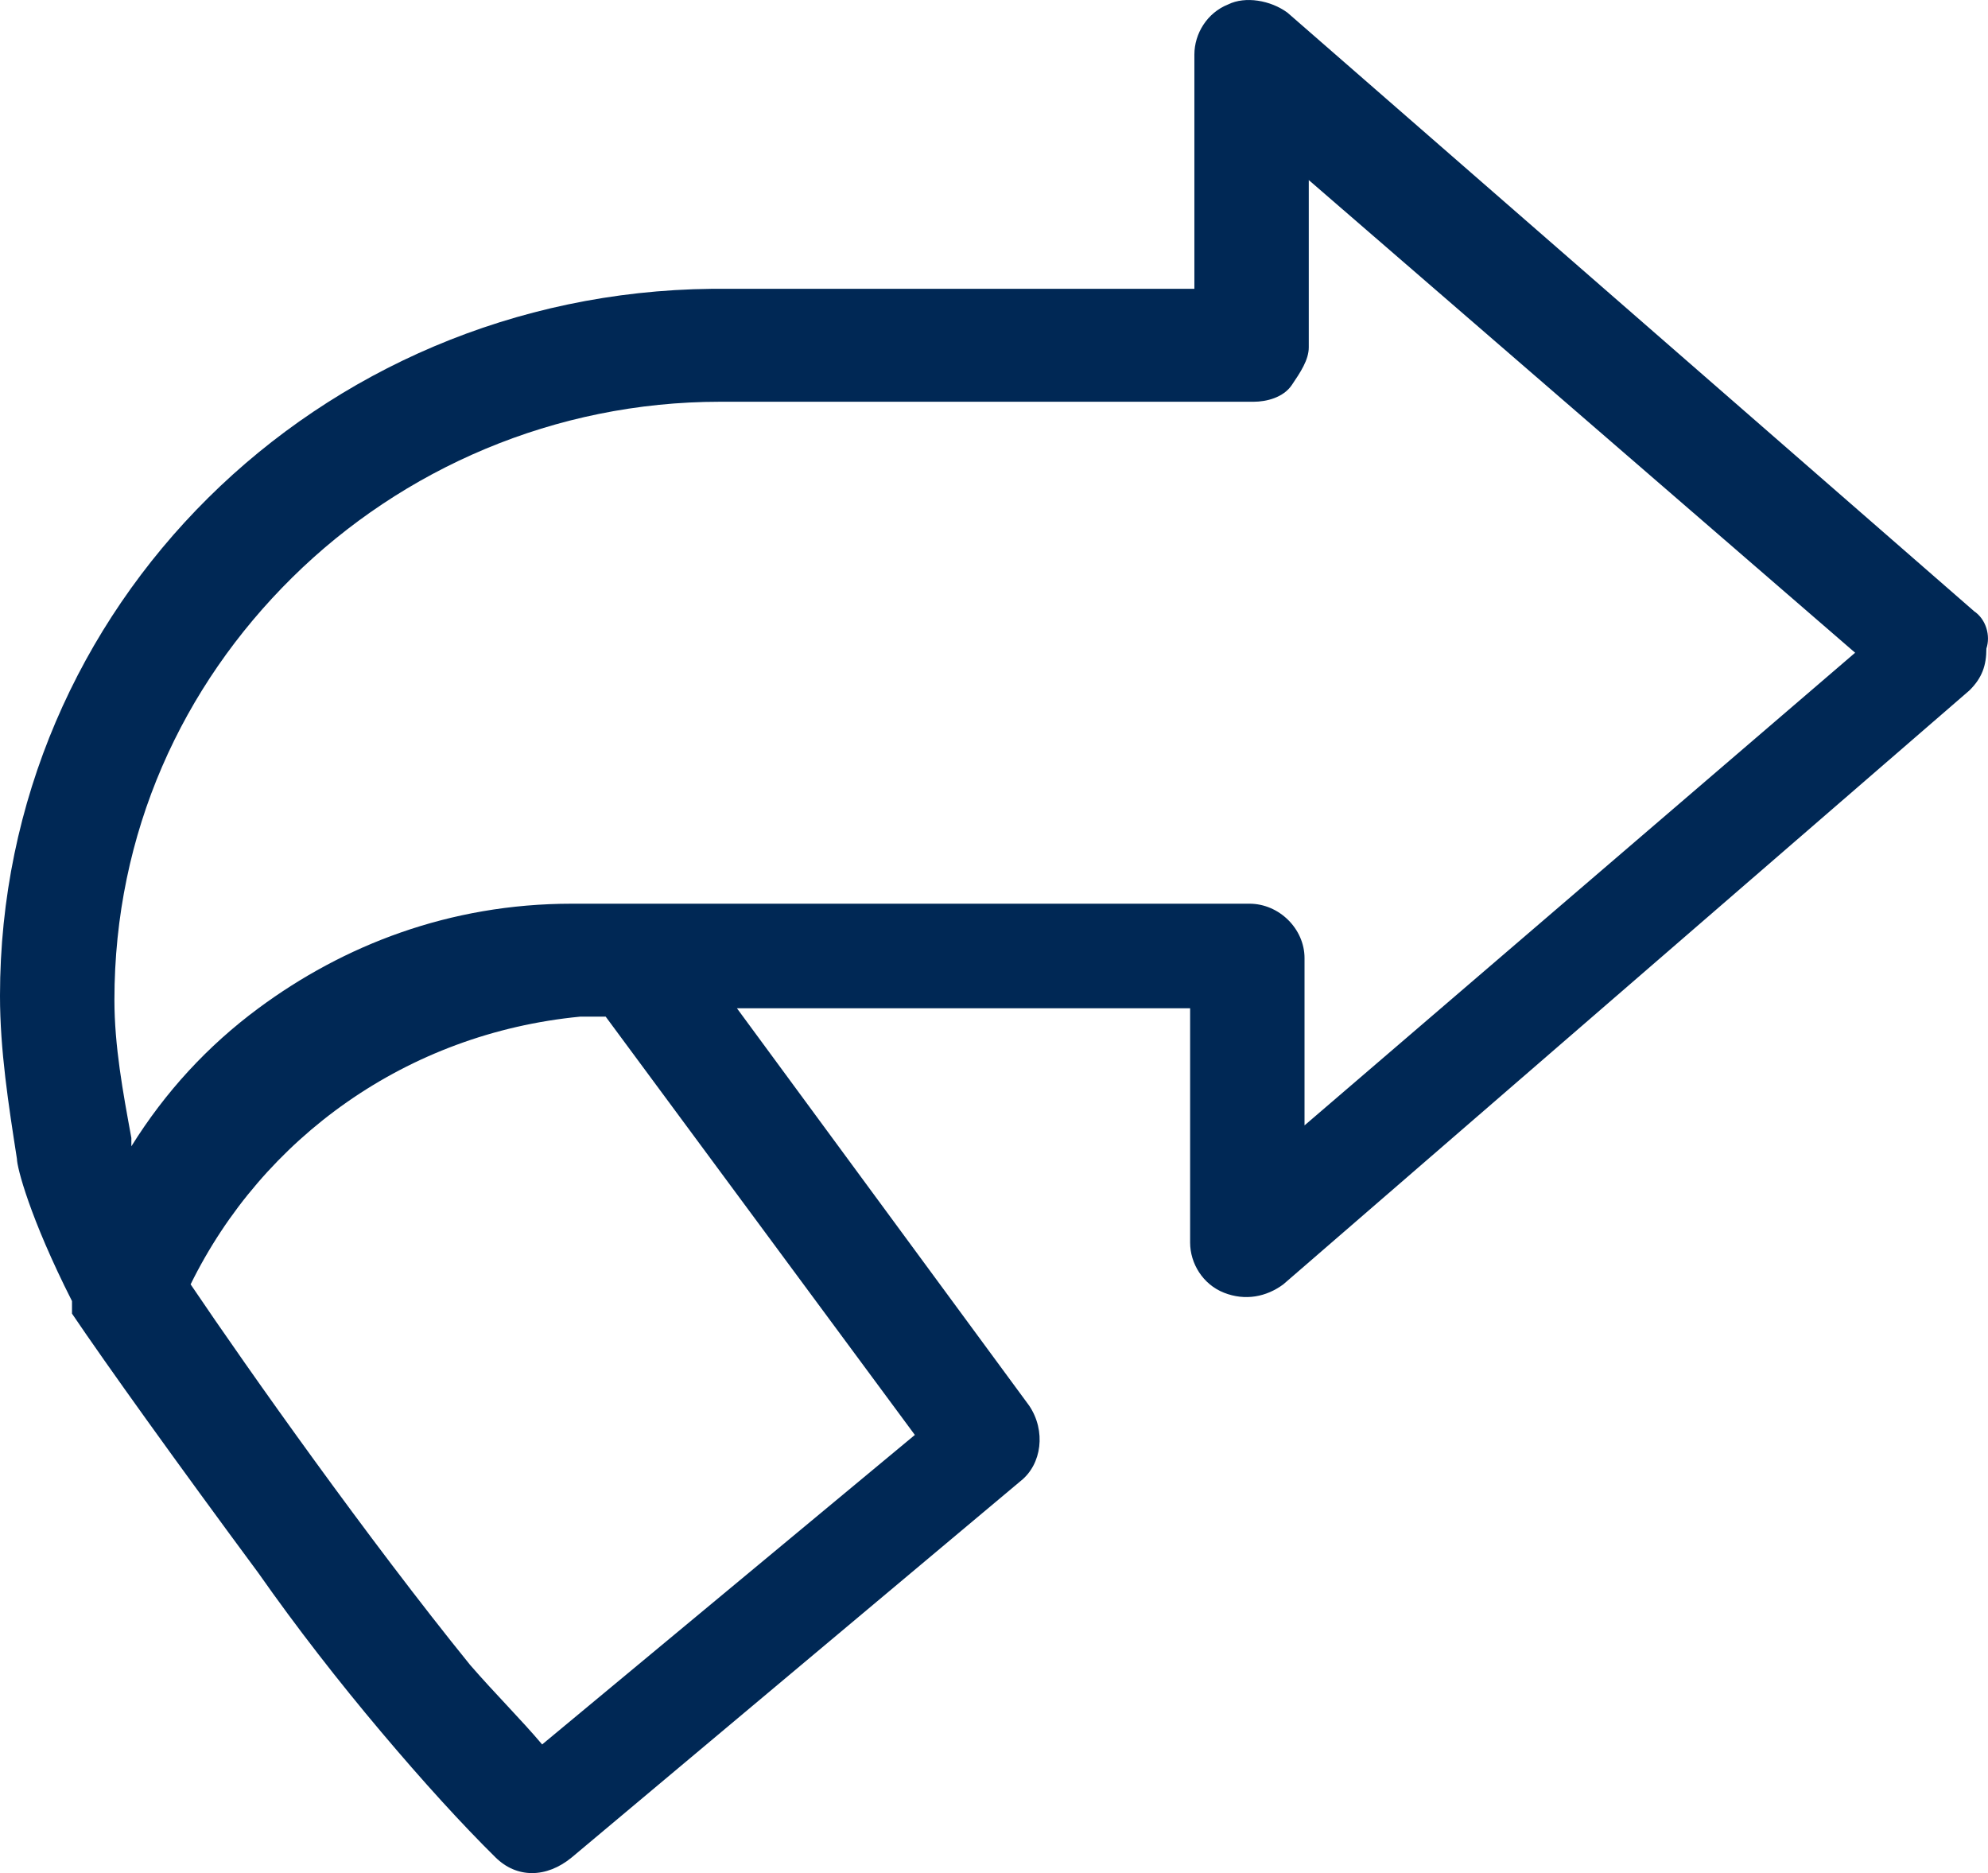
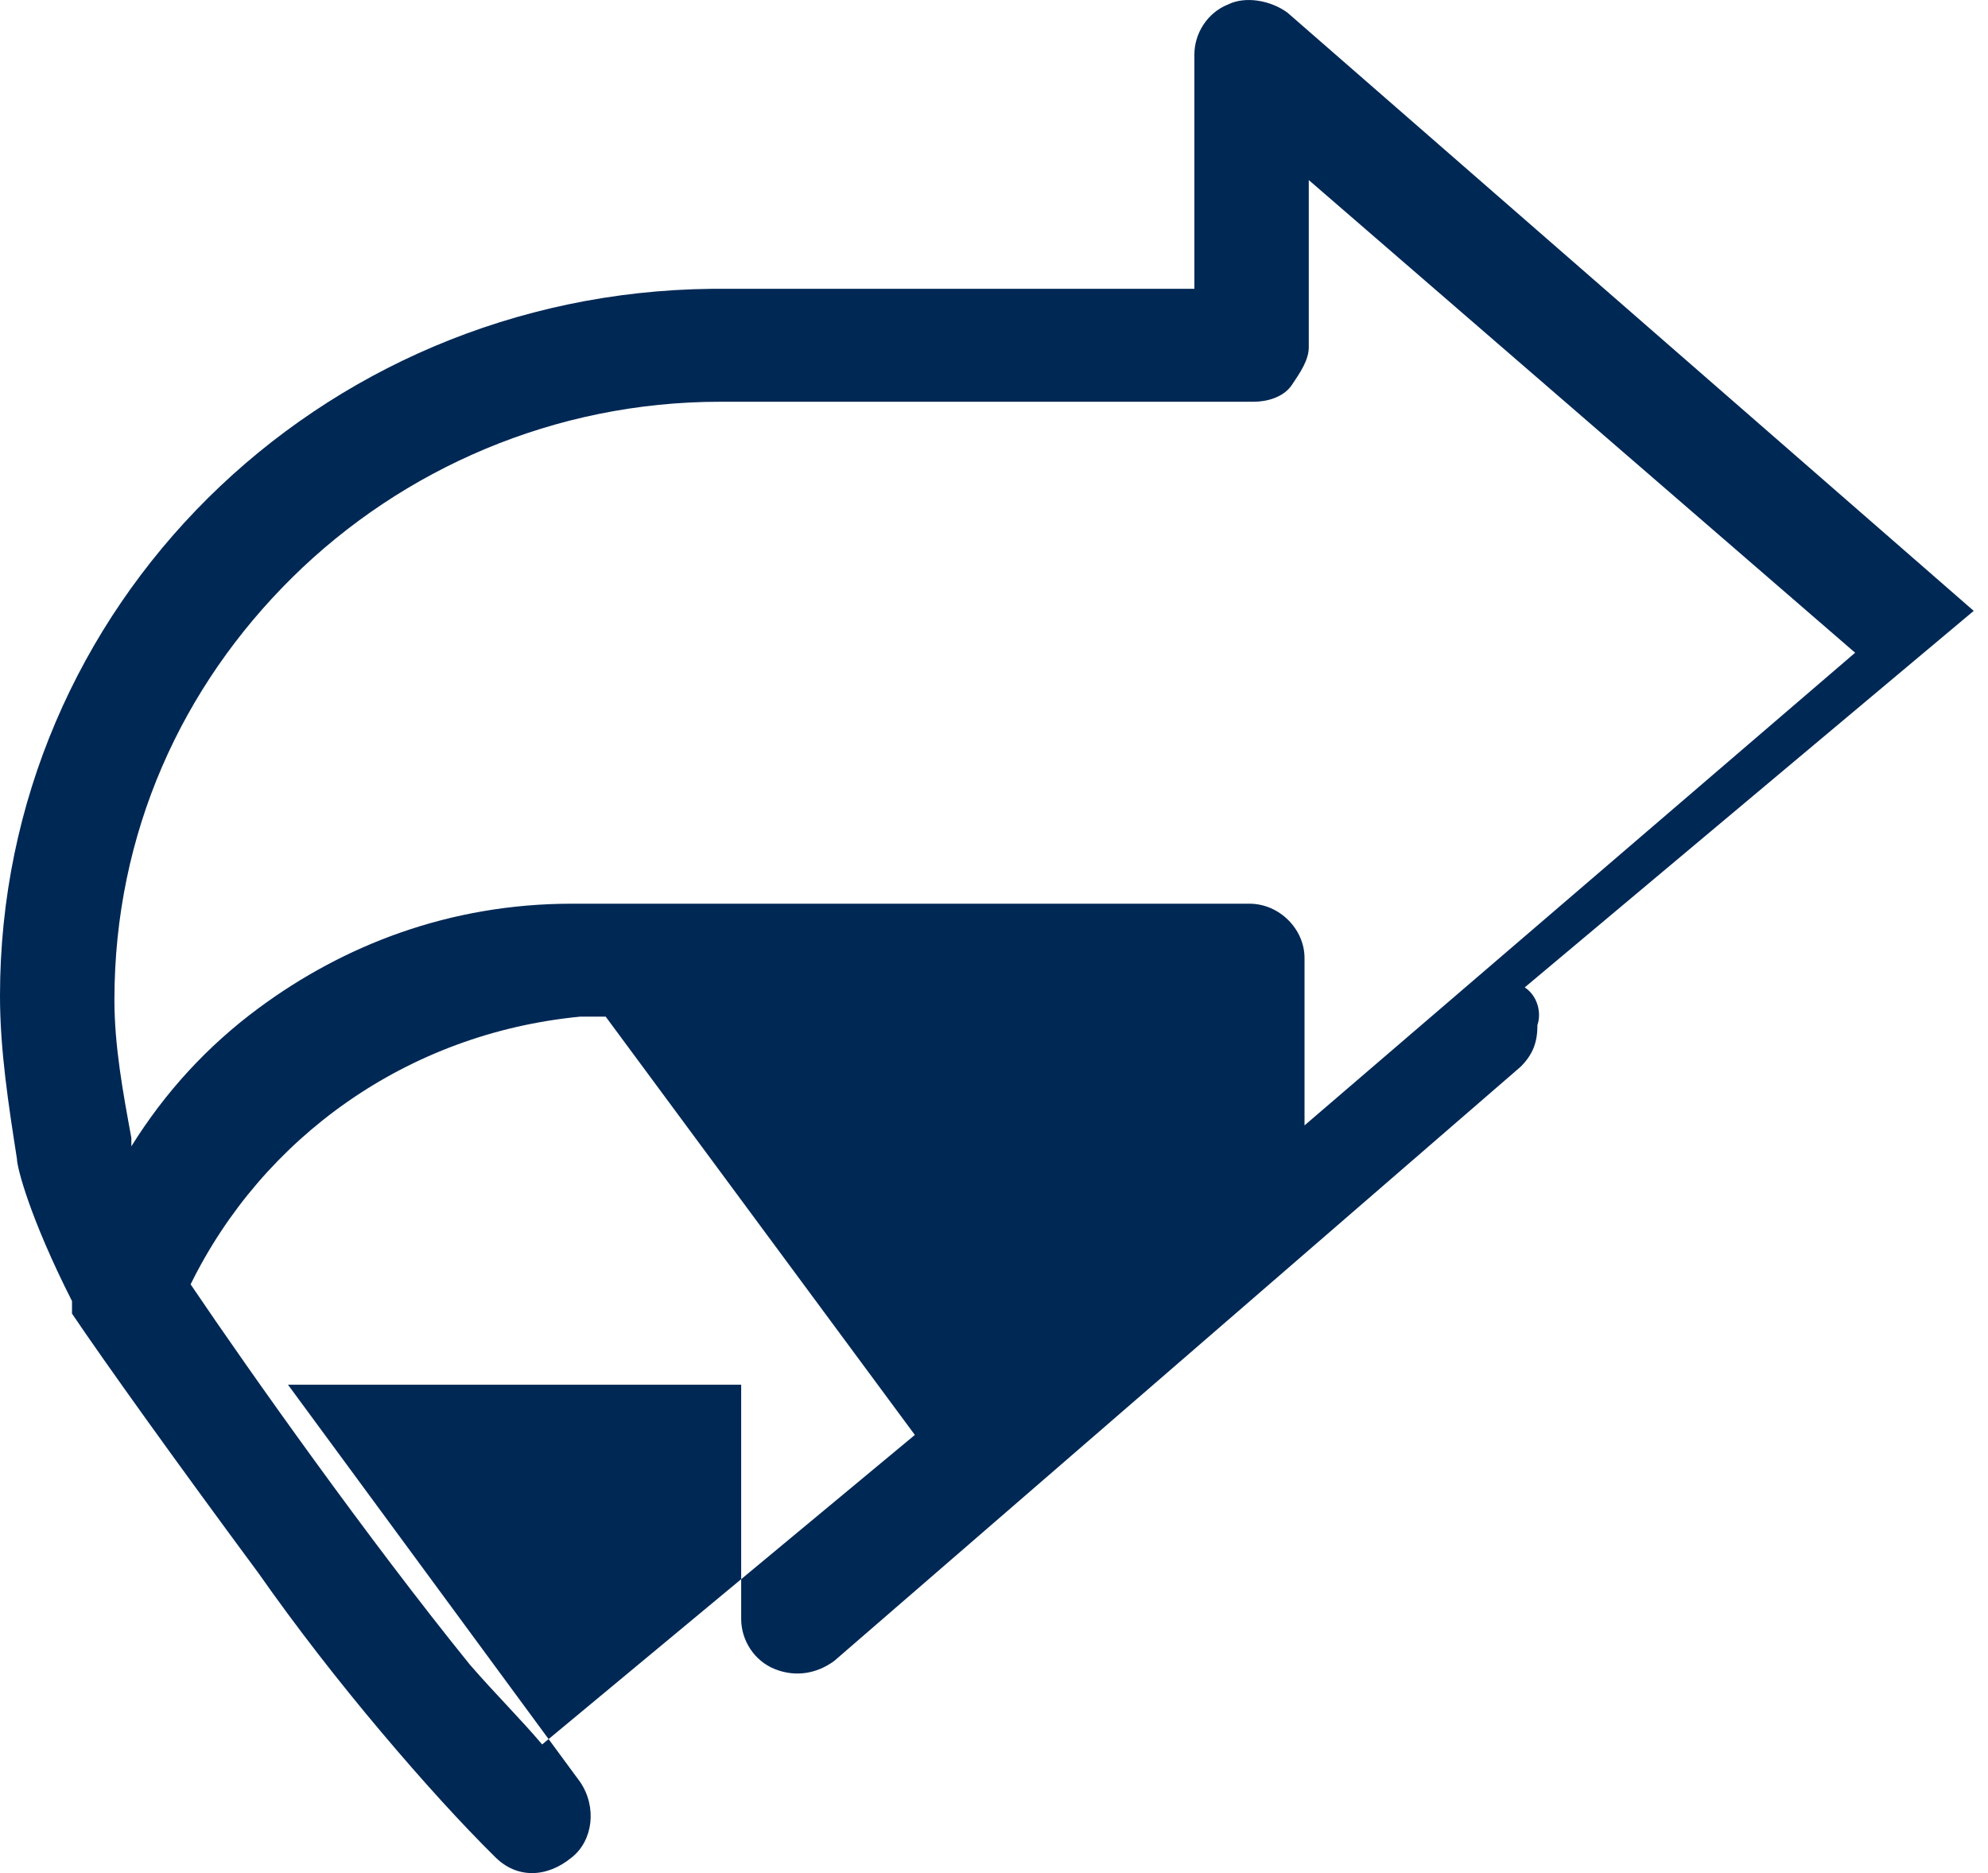
<svg xmlns="http://www.w3.org/2000/svg" fill="none" height="65" viewBox="0 0 69 65" width="69">
-   <path d="m68.504 21.199-23.815-20.757c-.588-.435-1.47-.581-2.058-.29-.735.29-1.176 1.016-1.176 1.742v8.129h-16.611-.147c-13.671.145-24.697 11.032-24.697 24.532 0 1.887.294 3.774.588 5.661 0 .29.441 2.032 1.911 4.935v.145.145.145c1.176 1.742 3.675 5.226 6.468 9 1.323 1.887 2.793 3.774 4.263 5.516 1.47 1.742 2.793 3.193 3.969 4.355.735.726 1.764.726 2.646 0l15.582-13.064c.735-.581.882-1.742.294-2.613l-10.143-13.79h.735 11.025 3.969v8.129c0 .726.441 1.452 1.176 1.742.735.29 1.47.145 2.058-.29l23.815-20.612c.441-.435.588-.871.588-1.452.147-.435 0-1.016-.441-1.306zm-49.687 39.338c-.735-.871-1.617-1.742-2.499-2.758-3.528-4.355-7.644-10.161-9.702-13.209 2.499-5.08 7.497-8.709 13.524-9.29h.882l10.731 14.516zm26.461-21.483v-5.806c0-1.016-.882-1.887-1.911-1.887 0 0-10.143 0-17.052 0-1.764 0-3.234 0-4.41 0-.588 0-1.029 0-1.323 0-.147 0-.294 0-.441 0h-.147-.147c-4.263 0-7.938 1.452-10.878 3.629-1.764 1.306-3.234 2.903-4.41 4.79v-.145-.145c-.294-1.597-.588-3.193-.588-4.79 0-5.806 2.352-10.887 6.174-14.661 3.822-3.774 9.114-6.097 14.847-6.097h.147 18.375c.441 0 1.029-.145 1.323-.581.294-.435.588-.871.588-1.306v-5.806l18.963 16.403z" fill="#002855" />
+   <path d="m68.504 21.199-23.815-20.757c-.588-.435-1.47-.581-2.058-.29-.735.29-1.176 1.016-1.176 1.742v8.129h-16.611-.147c-13.671.145-24.697 11.032-24.697 24.532 0 1.887.294 3.774.588 5.661 0 .29.441 2.032 1.911 4.935v.145.145.145c1.176 1.742 3.675 5.226 6.468 9 1.323 1.887 2.793 3.774 4.263 5.516 1.47 1.742 2.793 3.193 3.969 4.355.735.726 1.764.726 2.646 0c.735-.581.882-1.742.294-2.613l-10.143-13.79h.735 11.025 3.969v8.129c0 .726.441 1.452 1.176 1.742.735.29 1.47.145 2.058-.29l23.815-20.612c.441-.435.588-.871.588-1.452.147-.435 0-1.016-.441-1.306zm-49.687 39.338c-.735-.871-1.617-1.742-2.499-2.758-3.528-4.355-7.644-10.161-9.702-13.209 2.499-5.08 7.497-8.709 13.524-9.29h.882l10.731 14.516zm26.461-21.483v-5.806c0-1.016-.882-1.887-1.911-1.887 0 0-10.143 0-17.052 0-1.764 0-3.234 0-4.41 0-.588 0-1.029 0-1.323 0-.147 0-.294 0-.441 0h-.147-.147c-4.263 0-7.938 1.452-10.878 3.629-1.764 1.306-3.234 2.903-4.41 4.79v-.145-.145c-.294-1.597-.588-3.193-.588-4.79 0-5.806 2.352-10.887 6.174-14.661 3.822-3.774 9.114-6.097 14.847-6.097h.147 18.375c.441 0 1.029-.145 1.323-.581.294-.435.588-.871.588-1.306v-5.806l18.963 16.403z" fill="#002855" />
</svg>